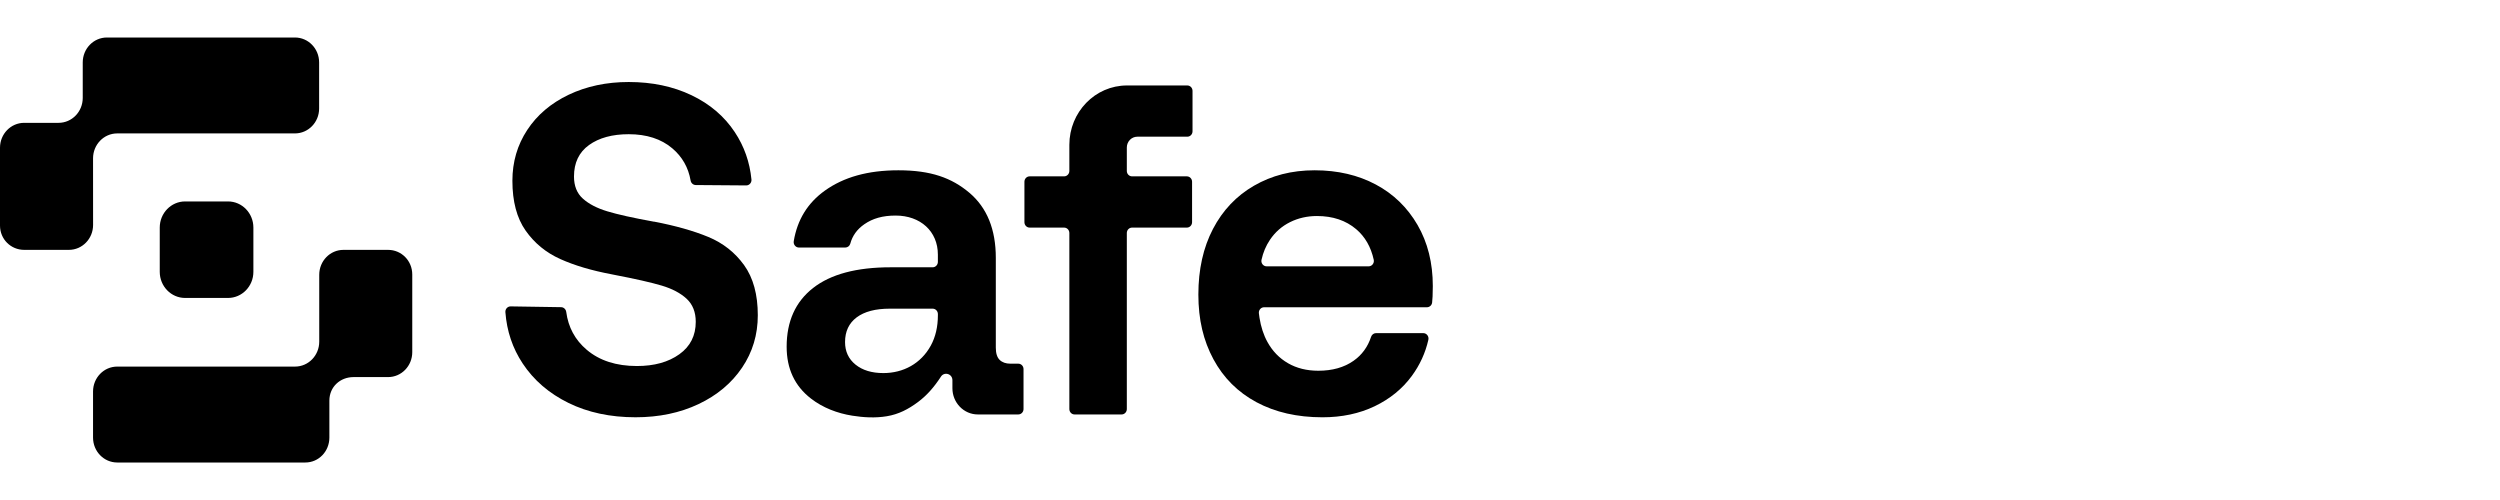
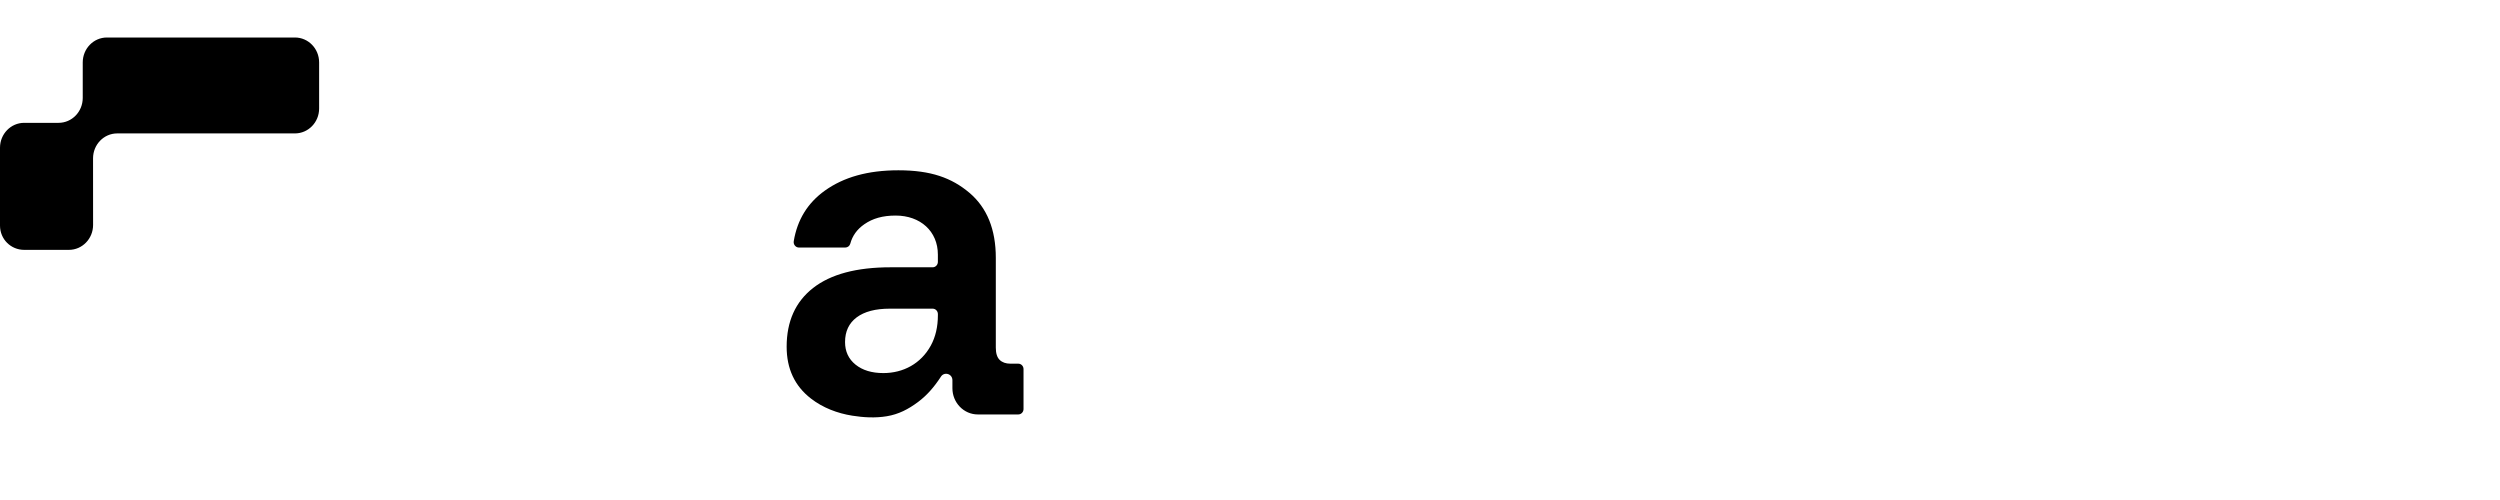
<svg xmlns="http://www.w3.org/2000/svg" width="200" height="40" viewBox="0 0 200 40" fill="none">
-   <path d="M56.666 18.956C55.485 18.467 54.044 18.06 52.341 17.733H52.305C50.651 17.433 49.41 17.157 48.582 16.905C47.755 16.655 47.105 16.317 46.63 15.89C46.155 15.464 45.919 14.875 45.919 14.122C45.919 13.019 46.32 12.179 47.123 11.602C47.926 11.026 48.984 10.737 50.297 10.737C51.733 10.737 52.894 11.113 53.783 11.866C54.58 12.542 55.069 13.4 55.248 14.44C55.283 14.647 55.453 14.8 55.658 14.803L59.696 14.834C59.943 14.836 60.141 14.617 60.117 14.362C59.981 12.971 59.536 11.706 58.782 10.568C57.943 9.302 56.787 8.317 55.315 7.615C53.843 6.913 52.171 6.561 50.297 6.561C48.522 6.561 46.922 6.9 45.499 7.577C44.076 8.255 42.969 9.195 42.178 10.399C41.387 11.602 40.992 12.956 40.992 14.461C40.992 16.116 41.344 17.445 42.05 18.448C42.755 19.451 43.679 20.21 44.823 20.724C45.966 21.238 47.34 21.645 48.946 21.947L49.129 21.984C50.831 22.31 52.103 22.599 52.942 22.849C53.782 23.101 54.444 23.451 54.931 23.902C55.417 24.354 55.66 24.968 55.66 25.746C55.66 26.85 55.223 27.714 54.347 28.341C53.471 28.968 52.34 29.282 50.953 29.282C49.298 29.282 47.961 28.849 46.939 27.983C46.009 27.197 45.462 26.186 45.298 24.952C45.269 24.739 45.097 24.577 44.889 24.574L40.856 24.511C40.61 24.507 40.412 24.721 40.431 24.973C40.545 26.49 41.006 27.857 41.812 29.075C42.7 30.417 43.922 31.47 45.479 32.235C47.036 33 48.824 33.382 50.844 33.382C52.717 33.382 54.395 33.031 55.88 32.329C57.363 31.627 58.526 30.655 59.365 29.413C60.204 28.172 60.624 26.774 60.624 25.219C60.624 23.564 60.259 22.229 59.529 21.212C58.8 20.197 57.845 19.445 56.666 18.956Z" fill="black" />
  <path d="M81.463 29.094H80.833C80.468 29.094 80.182 28.994 79.975 28.793C79.768 28.593 79.665 28.266 79.665 27.815V20.63C79.665 18.348 78.959 16.612 77.549 15.42C76.138 14.23 74.476 13.623 71.873 13.623C69.416 13.623 67.496 14.173 65.988 15.251C64.613 16.234 63.784 17.581 63.5 19.293C63.456 19.559 63.652 19.803 63.913 19.803H67.622C67.808 19.803 67.974 19.677 68.023 19.492C68.193 18.858 68.566 18.341 69.144 17.941C69.812 17.477 70.607 17.245 71.653 17.245C73.627 17.245 75.03 18.499 75.03 20.367V20.951C75.03 21.189 74.843 21.383 74.611 21.383H71.252C68.527 21.383 66.459 21.935 65.048 23.038C63.637 24.142 62.932 25.709 62.932 27.74C62.932 29.496 63.576 30.875 64.866 31.877C65.834 32.629 66.99 33.063 68.18 33.254C69.09 33.399 70.024 33.452 70.936 33.301C71.891 33.144 72.667 32.738 73.444 32.159C74.141 31.64 74.723 30.975 75.254 30.163C75.513 29.704 76.193 29.889 76.193 30.419V31.057C76.192 32.216 77.103 33.156 78.228 33.156H81.463C81.695 33.156 81.882 32.963 81.882 32.724V29.525C81.882 29.287 81.695 29.094 81.463 29.094ZM75.031 25.22C75.031 26.148 74.842 26.956 74.465 27.646C73.674 29.091 72.26 29.846 70.669 29.846C69.744 29.846 69.002 29.621 68.443 29.17C67.883 28.718 67.604 28.116 67.604 27.364C67.604 26.512 67.914 25.853 68.534 25.389C69.154 24.926 70.036 24.693 71.18 24.693H74.612C74.843 24.693 75.031 24.886 75.031 25.125V25.22Z" fill="black" />
-   <path d="M94.984 6.837H90.158C87.612 6.837 85.548 8.964 85.548 11.588V13.676C85.548 13.915 85.36 14.108 85.129 14.108H82.373C82.141 14.108 81.954 14.301 81.954 14.54V17.776C81.954 18.015 82.141 18.208 82.373 18.208H85.129C85.36 18.208 85.548 18.401 85.548 18.64V32.725C85.548 32.964 85.735 33.157 85.967 33.157H89.727C89.959 33.157 90.146 32.964 90.146 32.725V18.64C90.146 18.401 90.333 18.208 90.565 18.208H94.947C95.178 18.208 95.366 18.015 95.366 17.776V14.54C95.366 14.301 95.178 14.108 94.947 14.108H90.565C90.333 14.108 90.146 13.915 90.146 13.676V11.8C90.146 11.323 90.522 10.936 90.984 10.936H94.983C95.215 10.936 95.402 10.743 95.402 10.505V7.269C95.402 7.03 95.215 6.837 94.984 6.837Z" fill="black" />
-   <path d="M113.403 17.997C112.589 16.594 111.475 15.515 110.064 14.762C108.654 14.01 107.023 13.623 105.175 13.623C103.327 13.623 101.732 14.042 100.321 14.856C98.91 15.672 97.815 16.825 97.037 18.317C96.259 19.809 95.869 21.558 95.869 23.564C95.869 25.571 96.271 27.245 97.073 28.737C97.877 30.229 99.026 31.376 100.522 32.179C102.017 32.981 103.775 33.383 105.795 33.383C107.352 33.383 108.744 33.088 109.974 32.499C111.201 31.91 112.193 31.101 112.947 30.073C113.592 29.193 114.033 28.229 114.269 27.182C114.33 26.911 114.132 26.65 113.861 26.65H110.084C109.903 26.65 109.744 26.771 109.686 26.948C109.42 27.758 108.95 28.399 108.277 28.869C107.522 29.396 106.586 29.659 105.466 29.659C104.542 29.659 103.733 29.458 103.04 29.057C102.346 28.656 101.799 28.092 101.398 27.364C101.239 27.077 101.11 26.774 101.007 26.461C100.896 26.125 100.816 25.779 100.761 25.429C100.743 25.306 100.725 25.183 100.711 25.059C100.682 24.803 100.878 24.581 101.127 24.581H114.154C114.365 24.581 114.546 24.419 114.57 24.202C114.588 24.044 114.601 23.882 114.607 23.715C114.619 23.415 114.625 23.139 114.625 22.888C114.625 21.033 114.217 19.402 113.403 17.997ZM109.49 21.307H101.331C101.063 21.307 100.861 21.052 100.921 20.782C101.051 20.192 101.276 19.66 101.598 19.182C102.011 18.568 102.547 18.098 103.204 17.771C103.861 17.445 104.578 17.282 105.356 17.282C106.622 17.282 107.668 17.634 108.495 18.335C109.205 18.938 109.673 19.753 109.899 20.78C109.958 21.05 109.758 21.307 109.49 21.307Z" fill="black" />
-   <path d="M31.049 19.99H27.472C26.404 19.99 25.539 20.882 25.539 21.983V27.334C25.539 28.435 24.673 29.327 23.605 29.327H9.377C8.309 29.327 7.443 30.219 7.443 31.32V35.007C7.443 36.108 8.309 37 9.377 37H24.428C25.497 37 26.35 36.108 26.35 35.007V32.049C26.35 30.948 27.215 30.167 28.284 30.167H31.048C32.116 30.167 32.981 29.275 32.981 28.174V21.96C32.981 20.859 32.117 19.99 31.049 19.99Z" fill="black" />
  <path d="M7.444 12.666C7.444 11.565 8.309 10.673 9.377 10.673H23.596C24.665 10.673 25.53 9.781 25.53 8.68V4.993C25.53 3.892 24.665 3 23.596 3H8.553C7.485 3 6.619 3.892 6.619 4.993V7.834C6.619 8.935 5.754 9.827 4.686 9.827H1.934C0.865 9.827 0 10.719 0 11.82V18.041C0 19.142 0.869 19.989 1.937 19.989H5.514C6.582 19.989 7.447 19.097 7.447 17.996L7.444 12.666Z" fill="black" />
-   <path d="M14.808 16.115H18.243C19.363 16.115 20.271 17.052 20.271 18.205V21.746C20.271 22.9 19.362 23.836 18.243 23.836H14.808C13.688 23.836 12.78 22.899 12.78 21.746V18.205C12.78 17.051 13.689 16.115 14.808 16.115Z" fill="black" />
</svg>